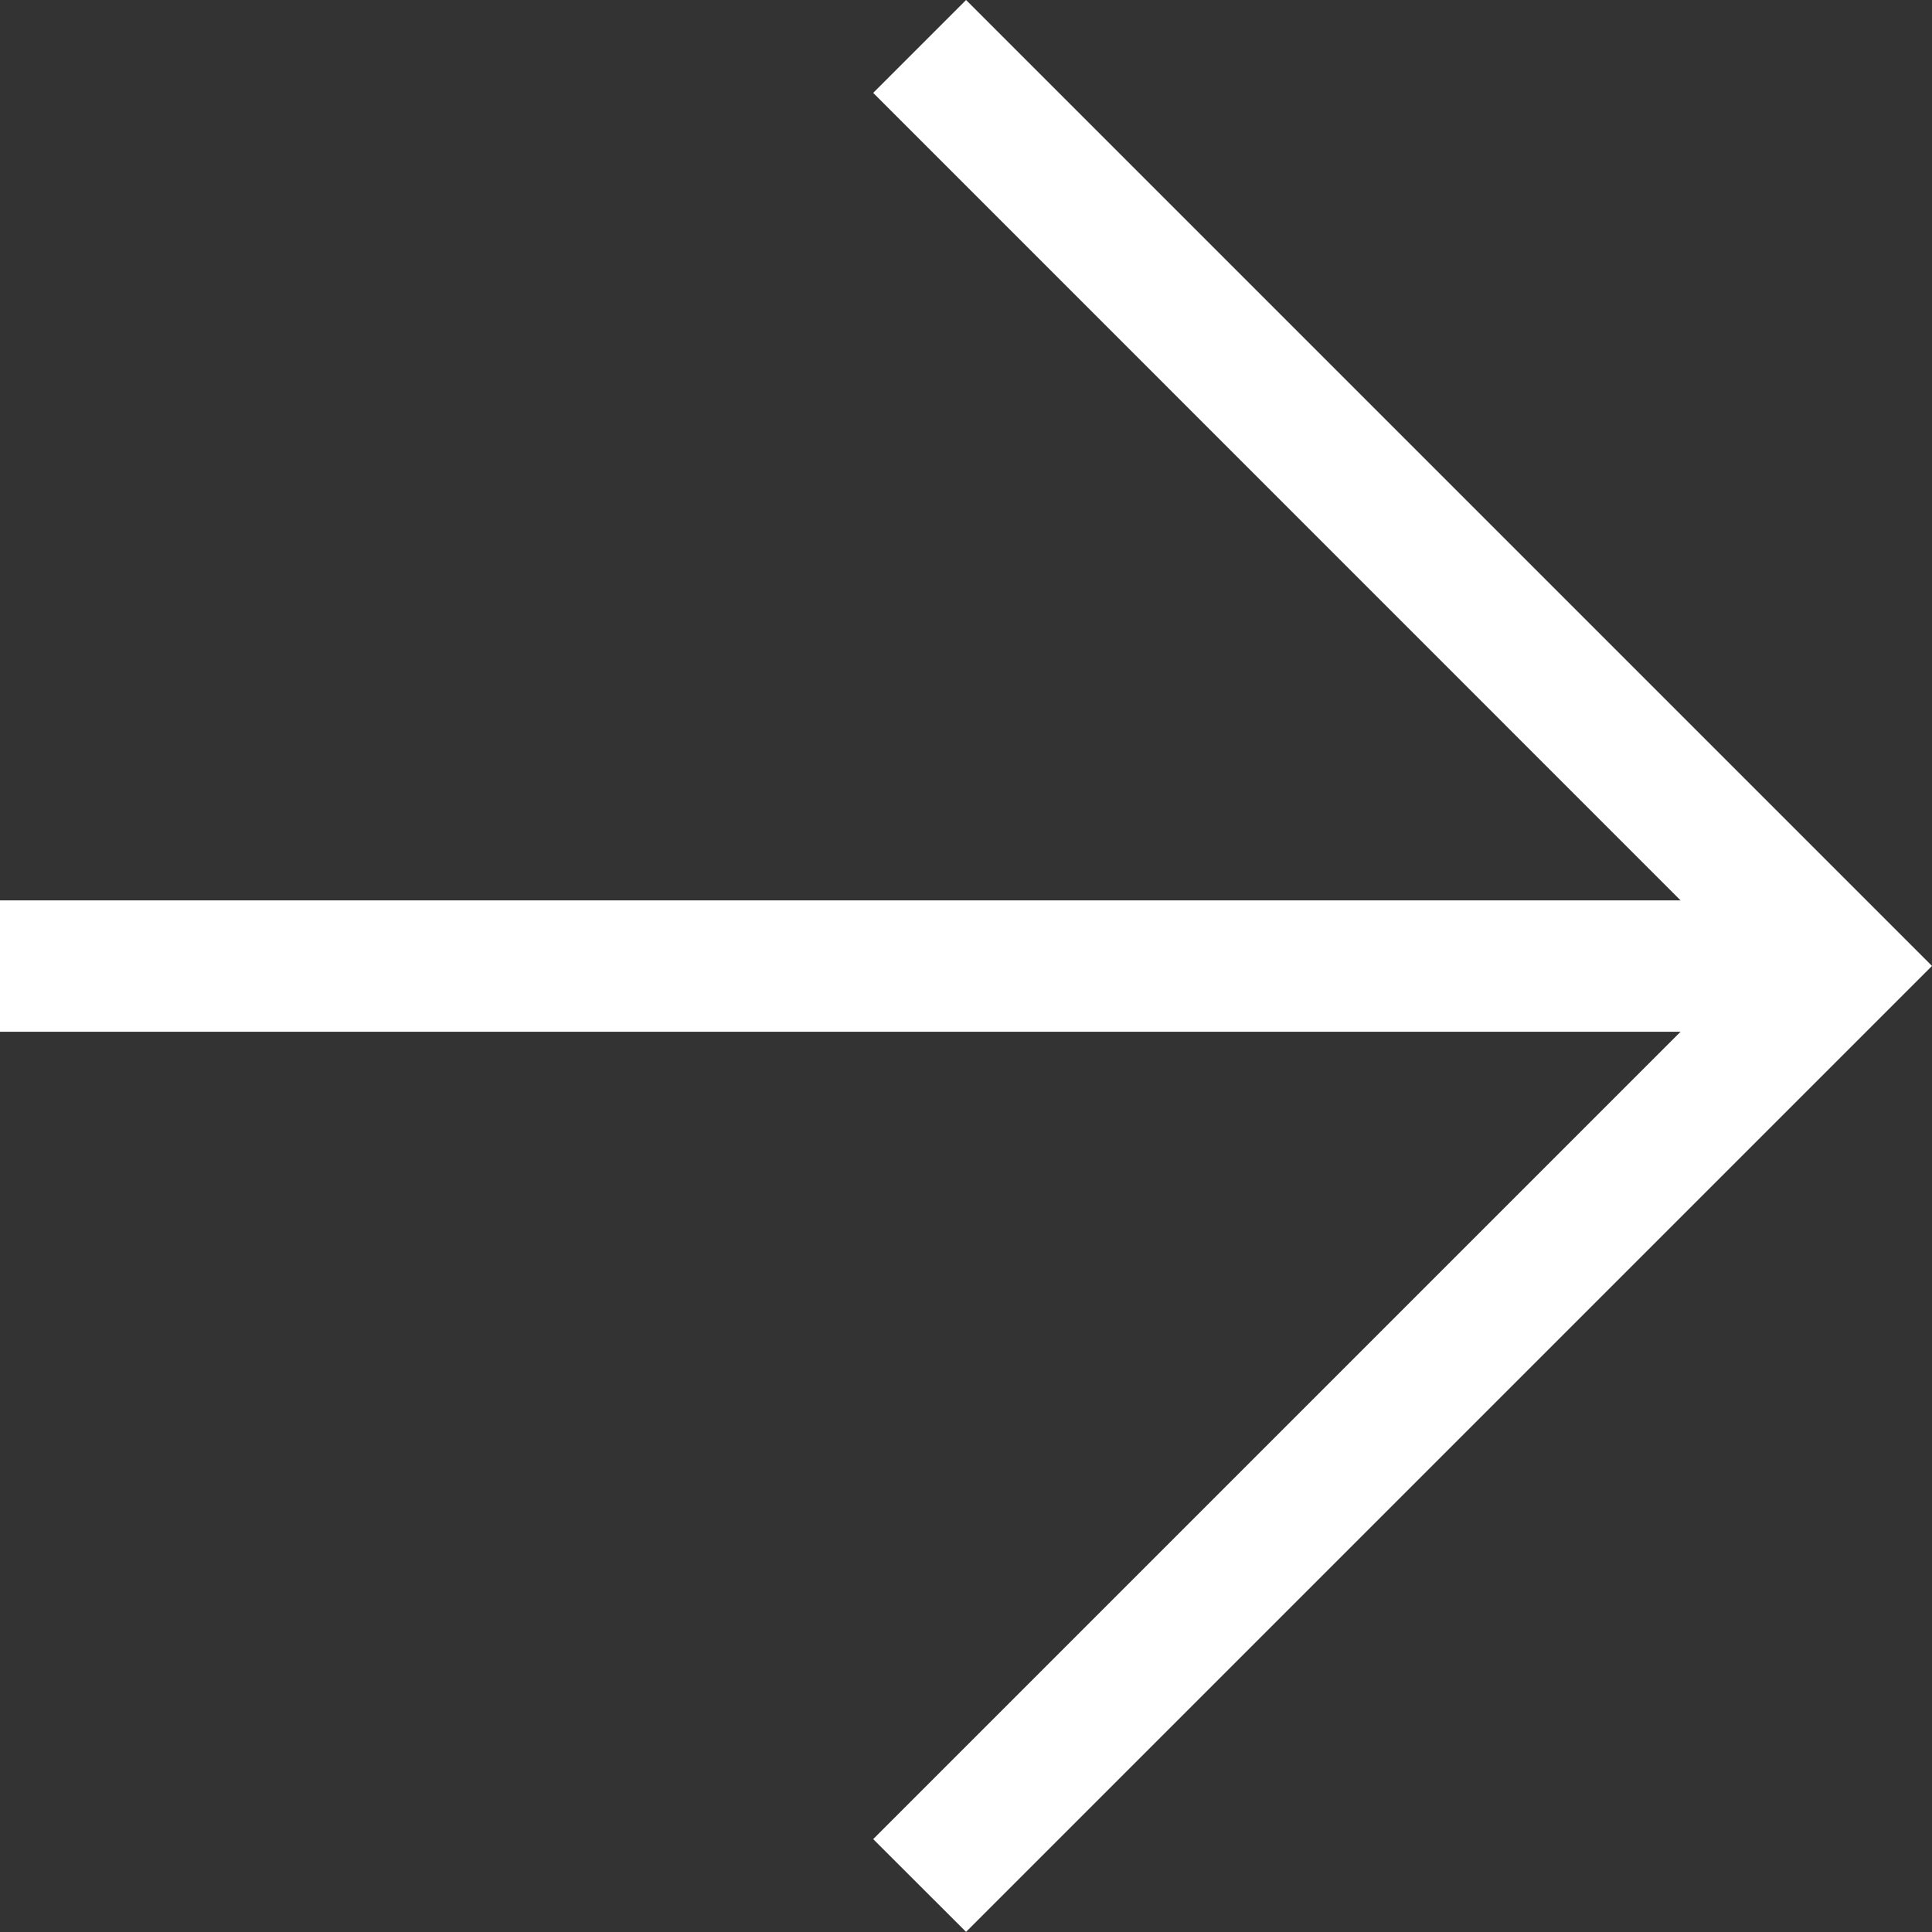
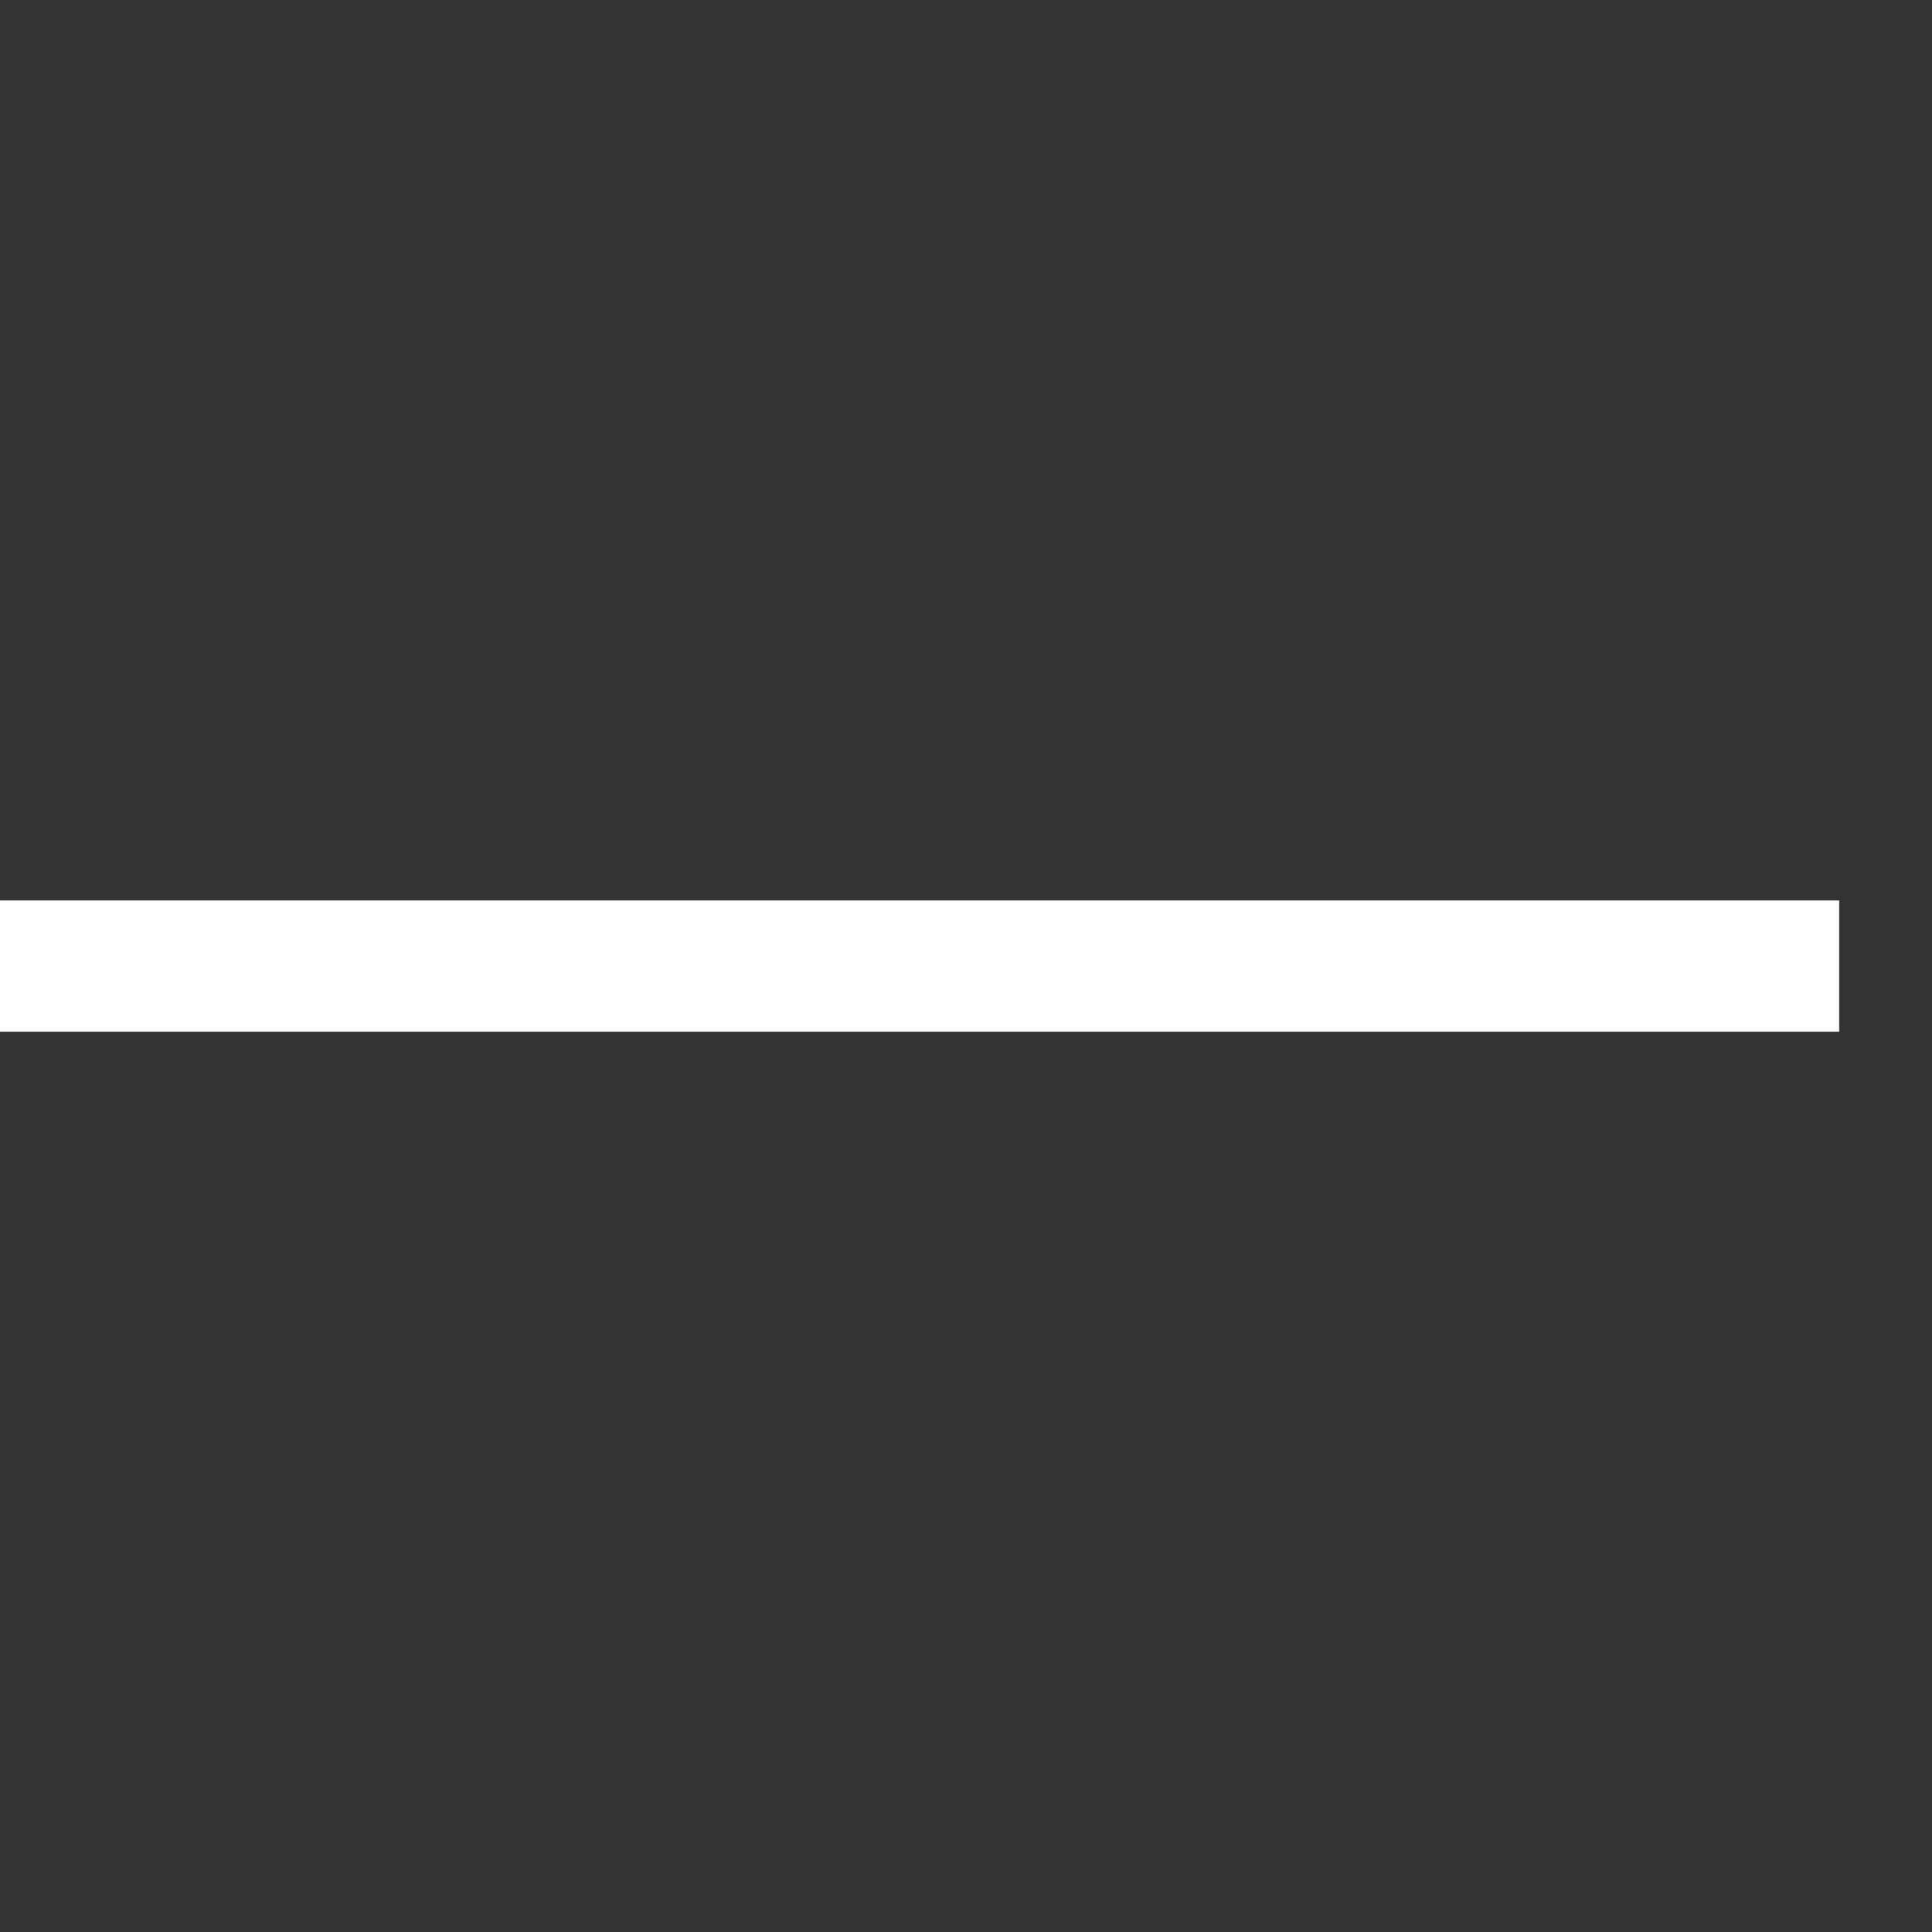
<svg xmlns="http://www.w3.org/2000/svg" width="14.707" height="14.707" viewBox="0 0 14.707 14.707">
  <rect x="0" y="0" width="14.707" height="14.707" fill="#333333" stroke="none" />
  <g transform="translate(0 0.354)">
-     <path d="M36.536,14.706,35.829,14l6.646-6.646L35.829.707,36.536,0l7.353,7.353Z" transform="translate(-29.182 -0.354)" fill="#fff" />
    <path d="M14,.5H0v-1H14Z" transform="translate(0 7)" fill="#fff" />
  </g>
</svg>